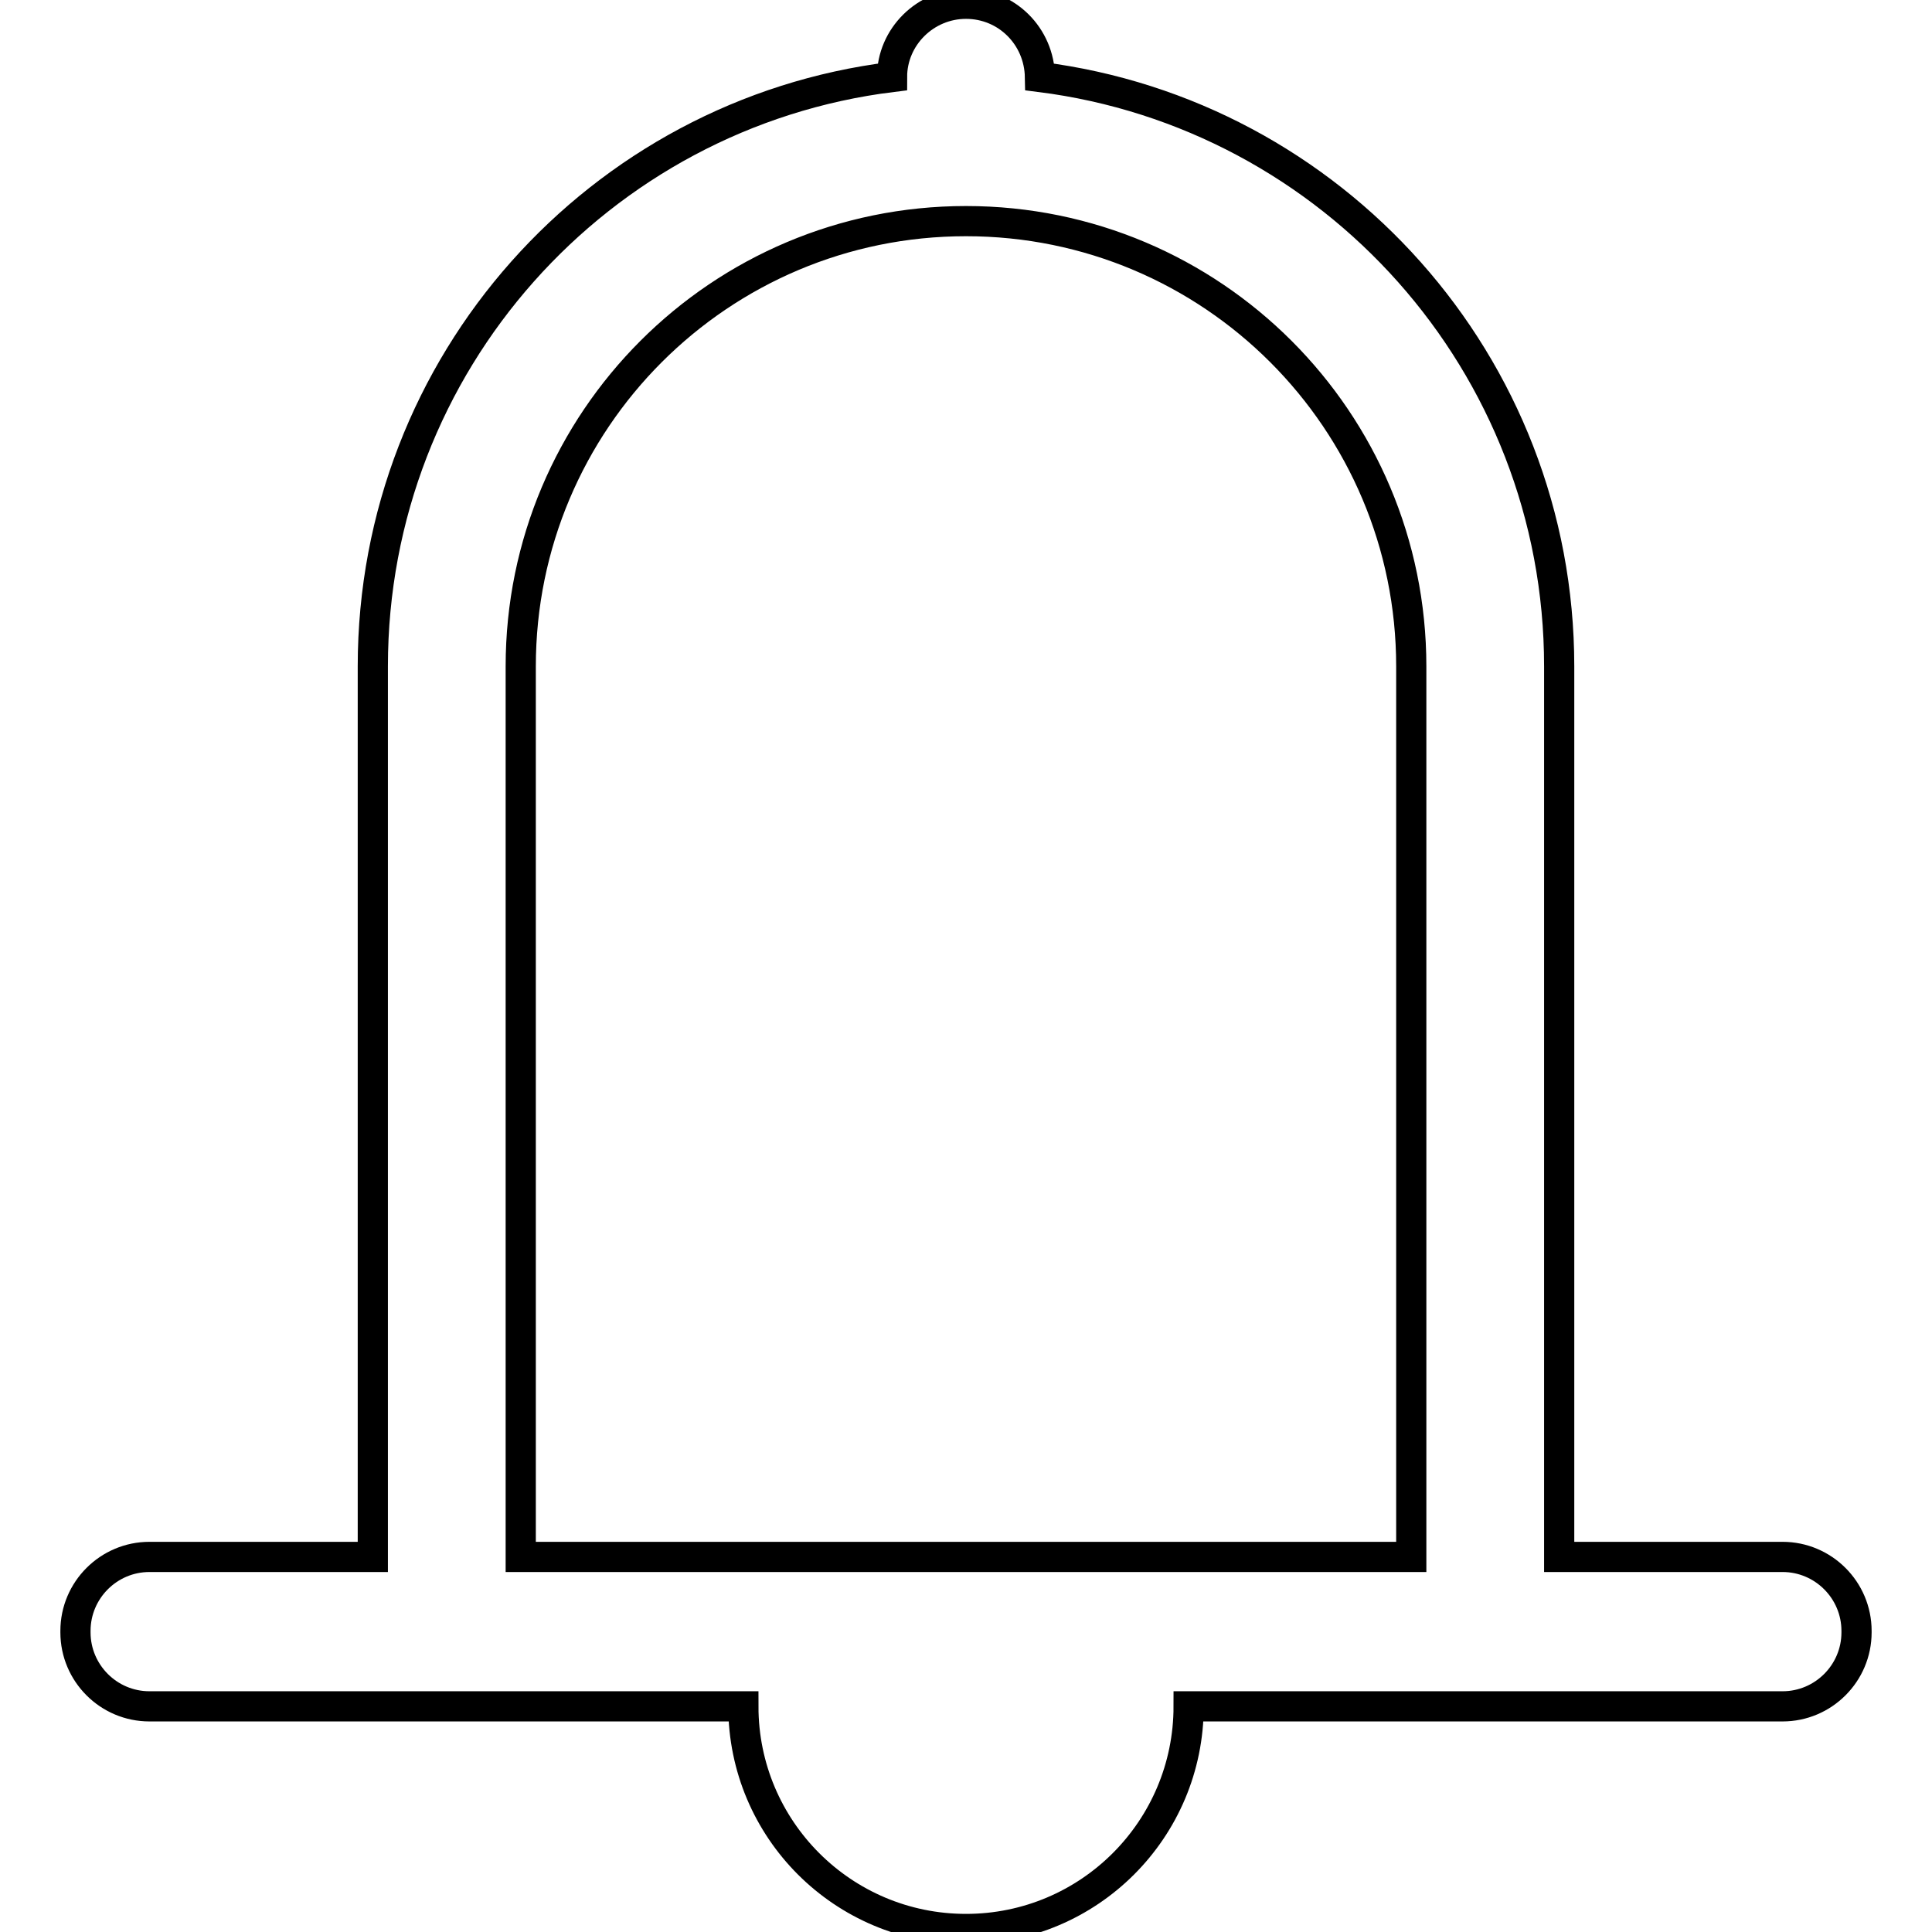
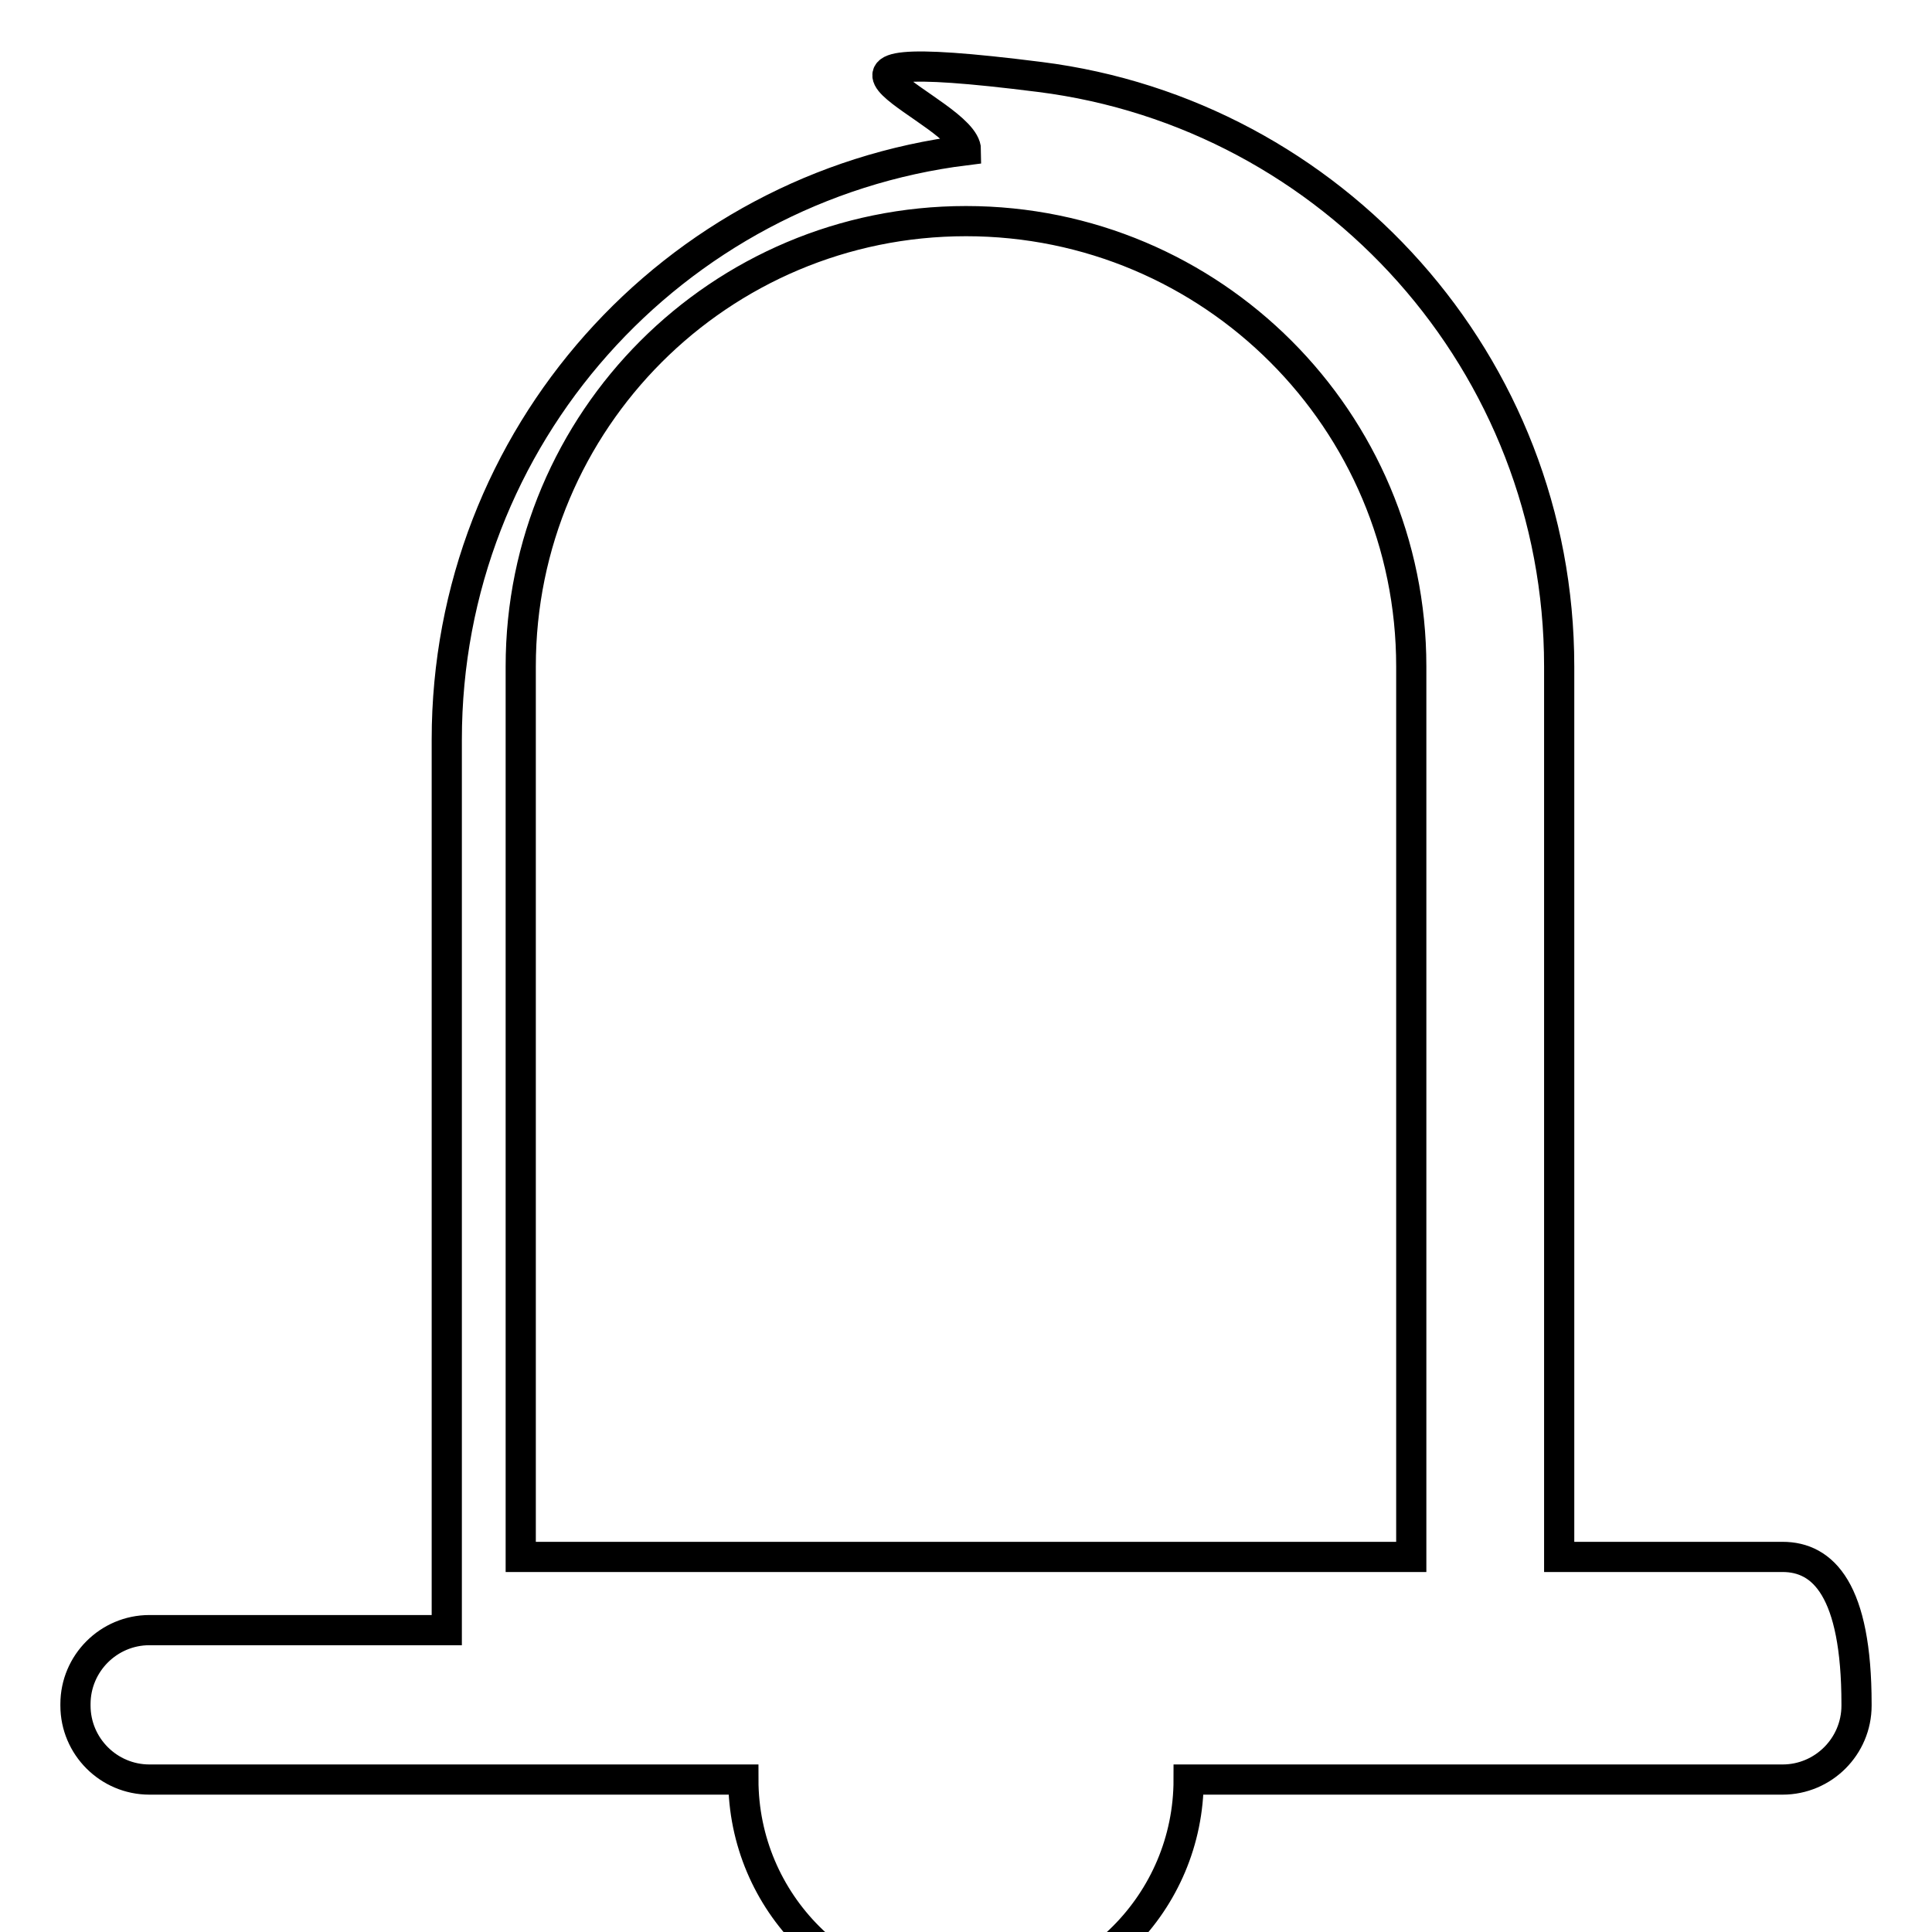
<svg xmlns="http://www.w3.org/2000/svg" version="1.1" x="0px" y="0px" viewBox="0 0 256 256" enable-background="new 0 0 256 256" xml:space="preserve">
  <g>
-     <path stroke-width="4" fill-opacity="0" stroke="#000000" d="M236.2,206.3h-29.6v-118c0-40.1-30-73.2-68.8-78.1c-0.1-5.4-4.4-9.7-9.8-9.7s-9.8,4.4-9.8,9.7 c-38.8,4.8-68.8,37.9-68.8,78.1v118H19.8c-5.4,0-9.8,4.4-9.8,9.8v0.2c0,5.4,4.4,9.8,9.8,9.8h78.7c0,16.3,13.2,29.5,29.5,29.5 c16.3,0,29.5-13.2,29.5-29.5h78.7c5.4,0,9.8-4.4,9.8-9.8v-0.2C246,210.7,241.6,206.3,236.2,206.3z M69,206.3v-66v-52 c0-32.6,26.4-59,59-59c32.6,0,59,26.4,59,59v52v66H69z" />
+     <path stroke-width="4" fill-opacity="0" stroke="#000000" d="M236.2,206.3h-29.6v-118c0-40.1-30-73.2-68.8-78.1s-9.8,4.4-9.8,9.7 c-38.8,4.8-68.8,37.9-68.8,78.1v118H19.8c-5.4,0-9.8,4.4-9.8,9.8v0.2c0,5.4,4.4,9.8,9.8,9.8h78.7c0,16.3,13.2,29.5,29.5,29.5 c16.3,0,29.5-13.2,29.5-29.5h78.7c5.4,0,9.8-4.4,9.8-9.8v-0.2C246,210.7,241.6,206.3,236.2,206.3z M69,206.3v-66v-52 c0-32.6,26.4-59,59-59c32.6,0,59,26.4,59,59v52v66H69z" />
  </g>
</svg>